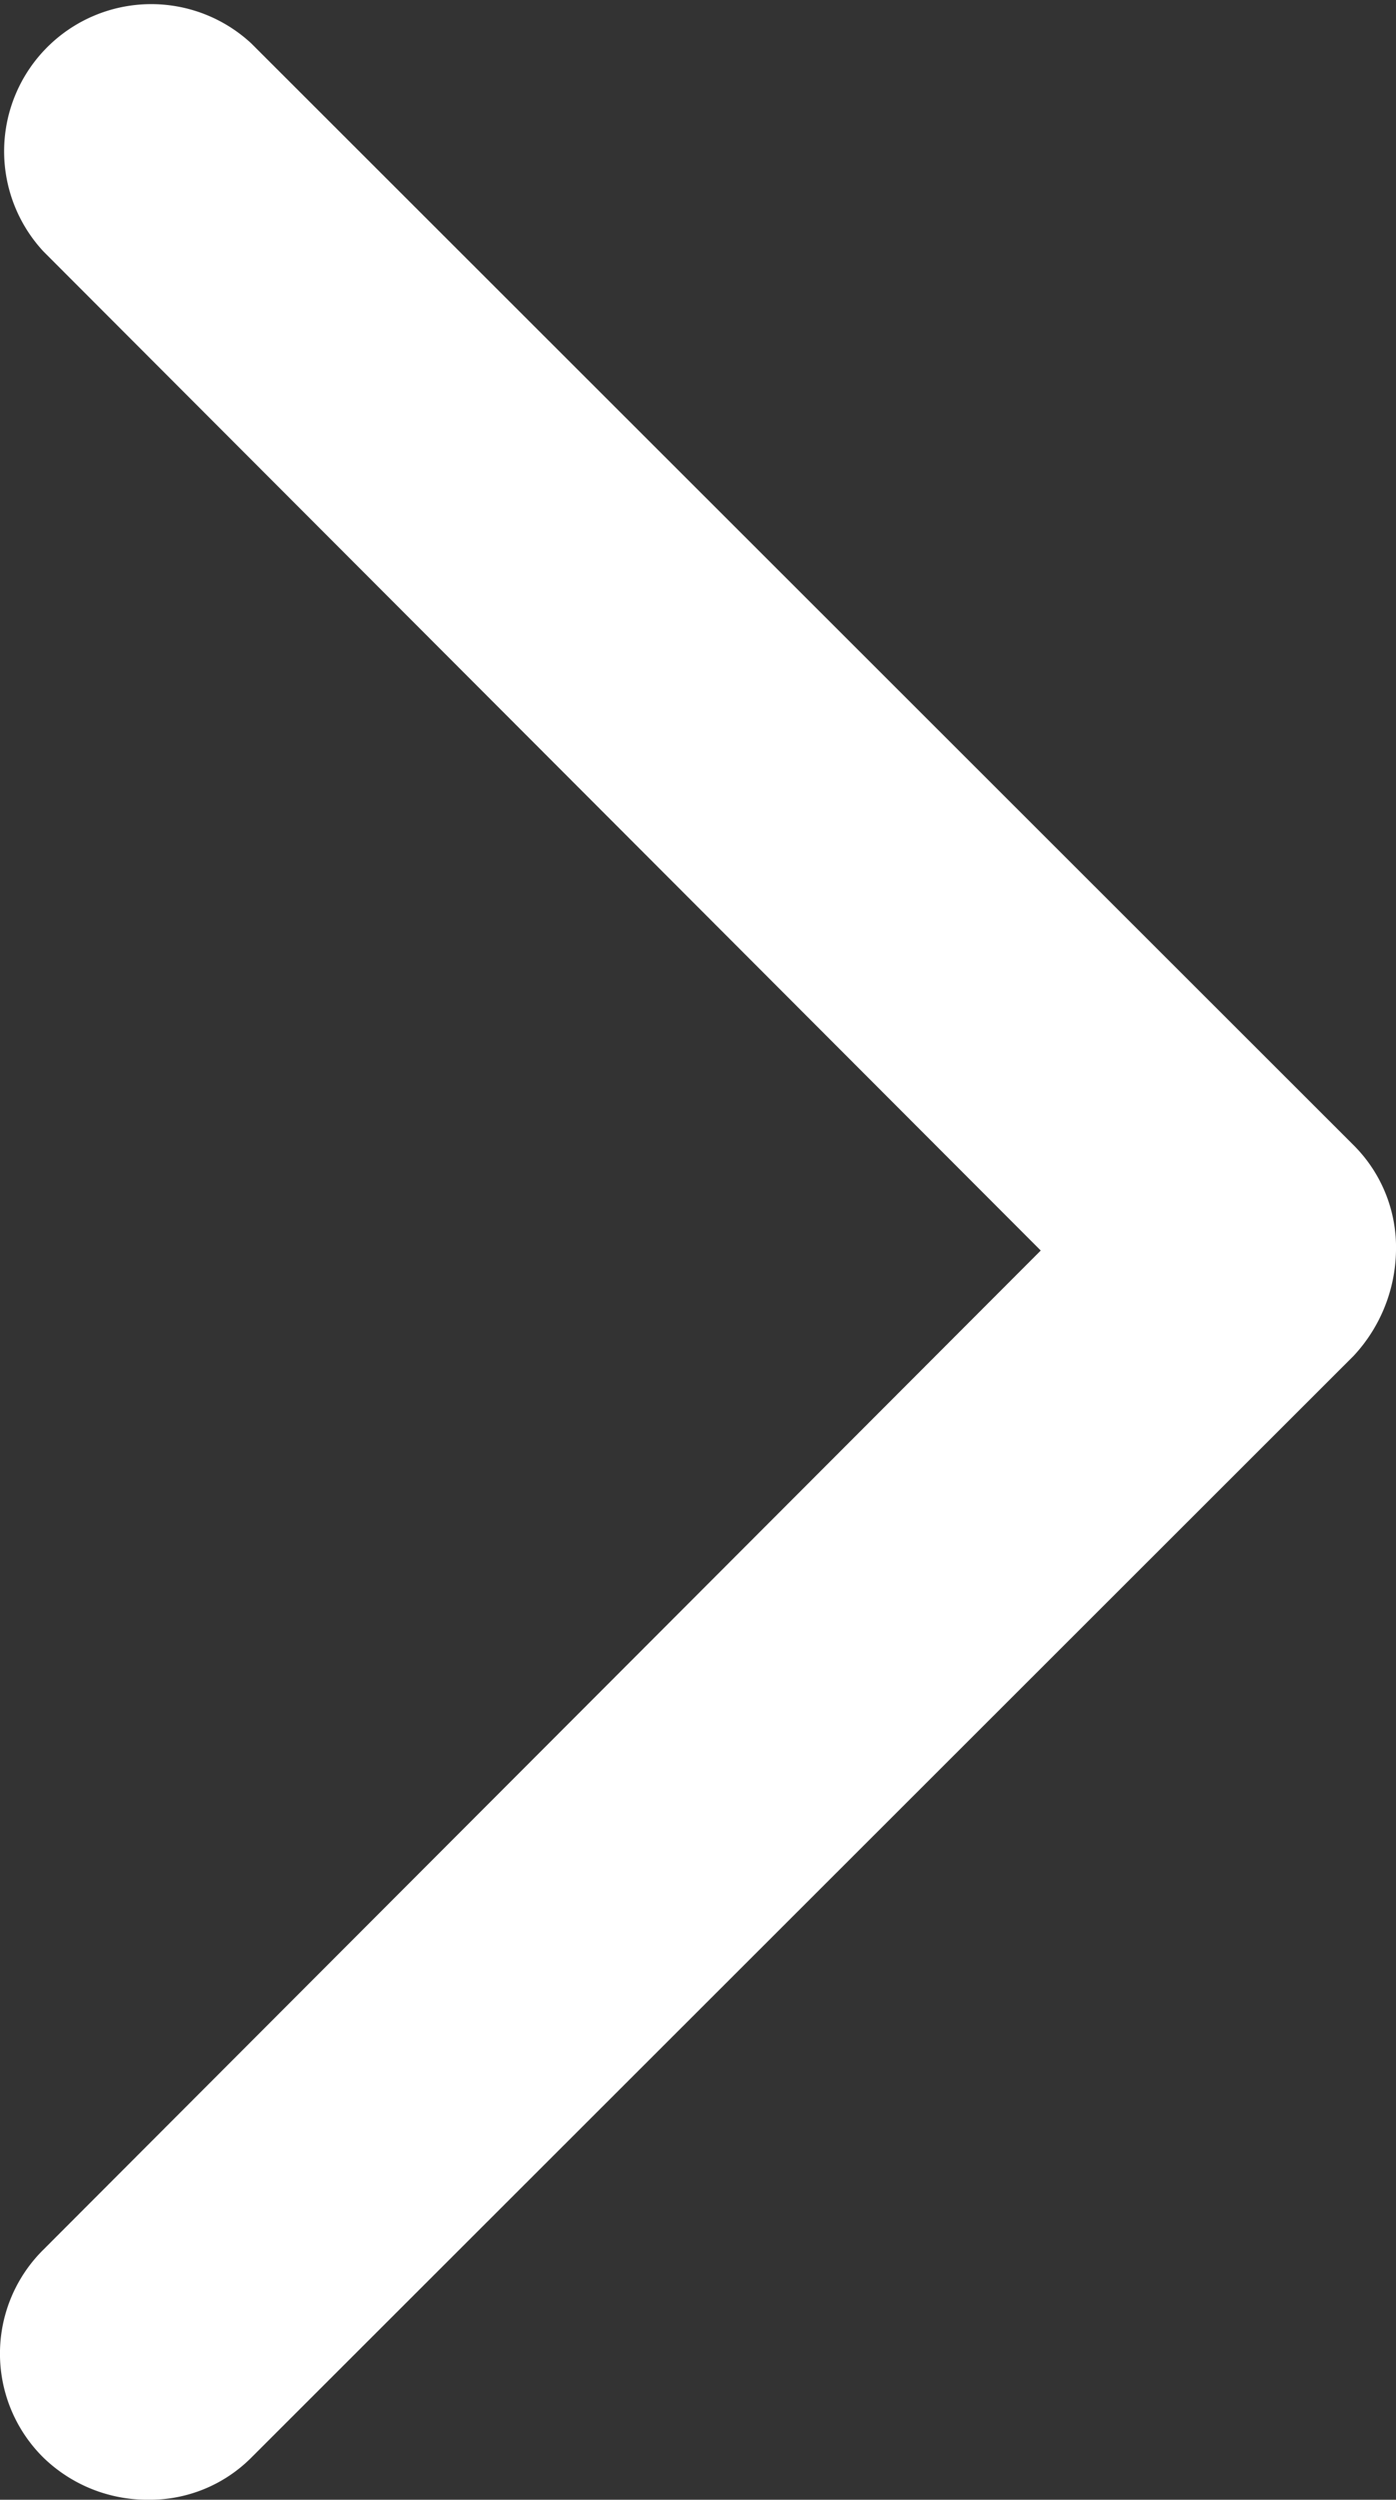
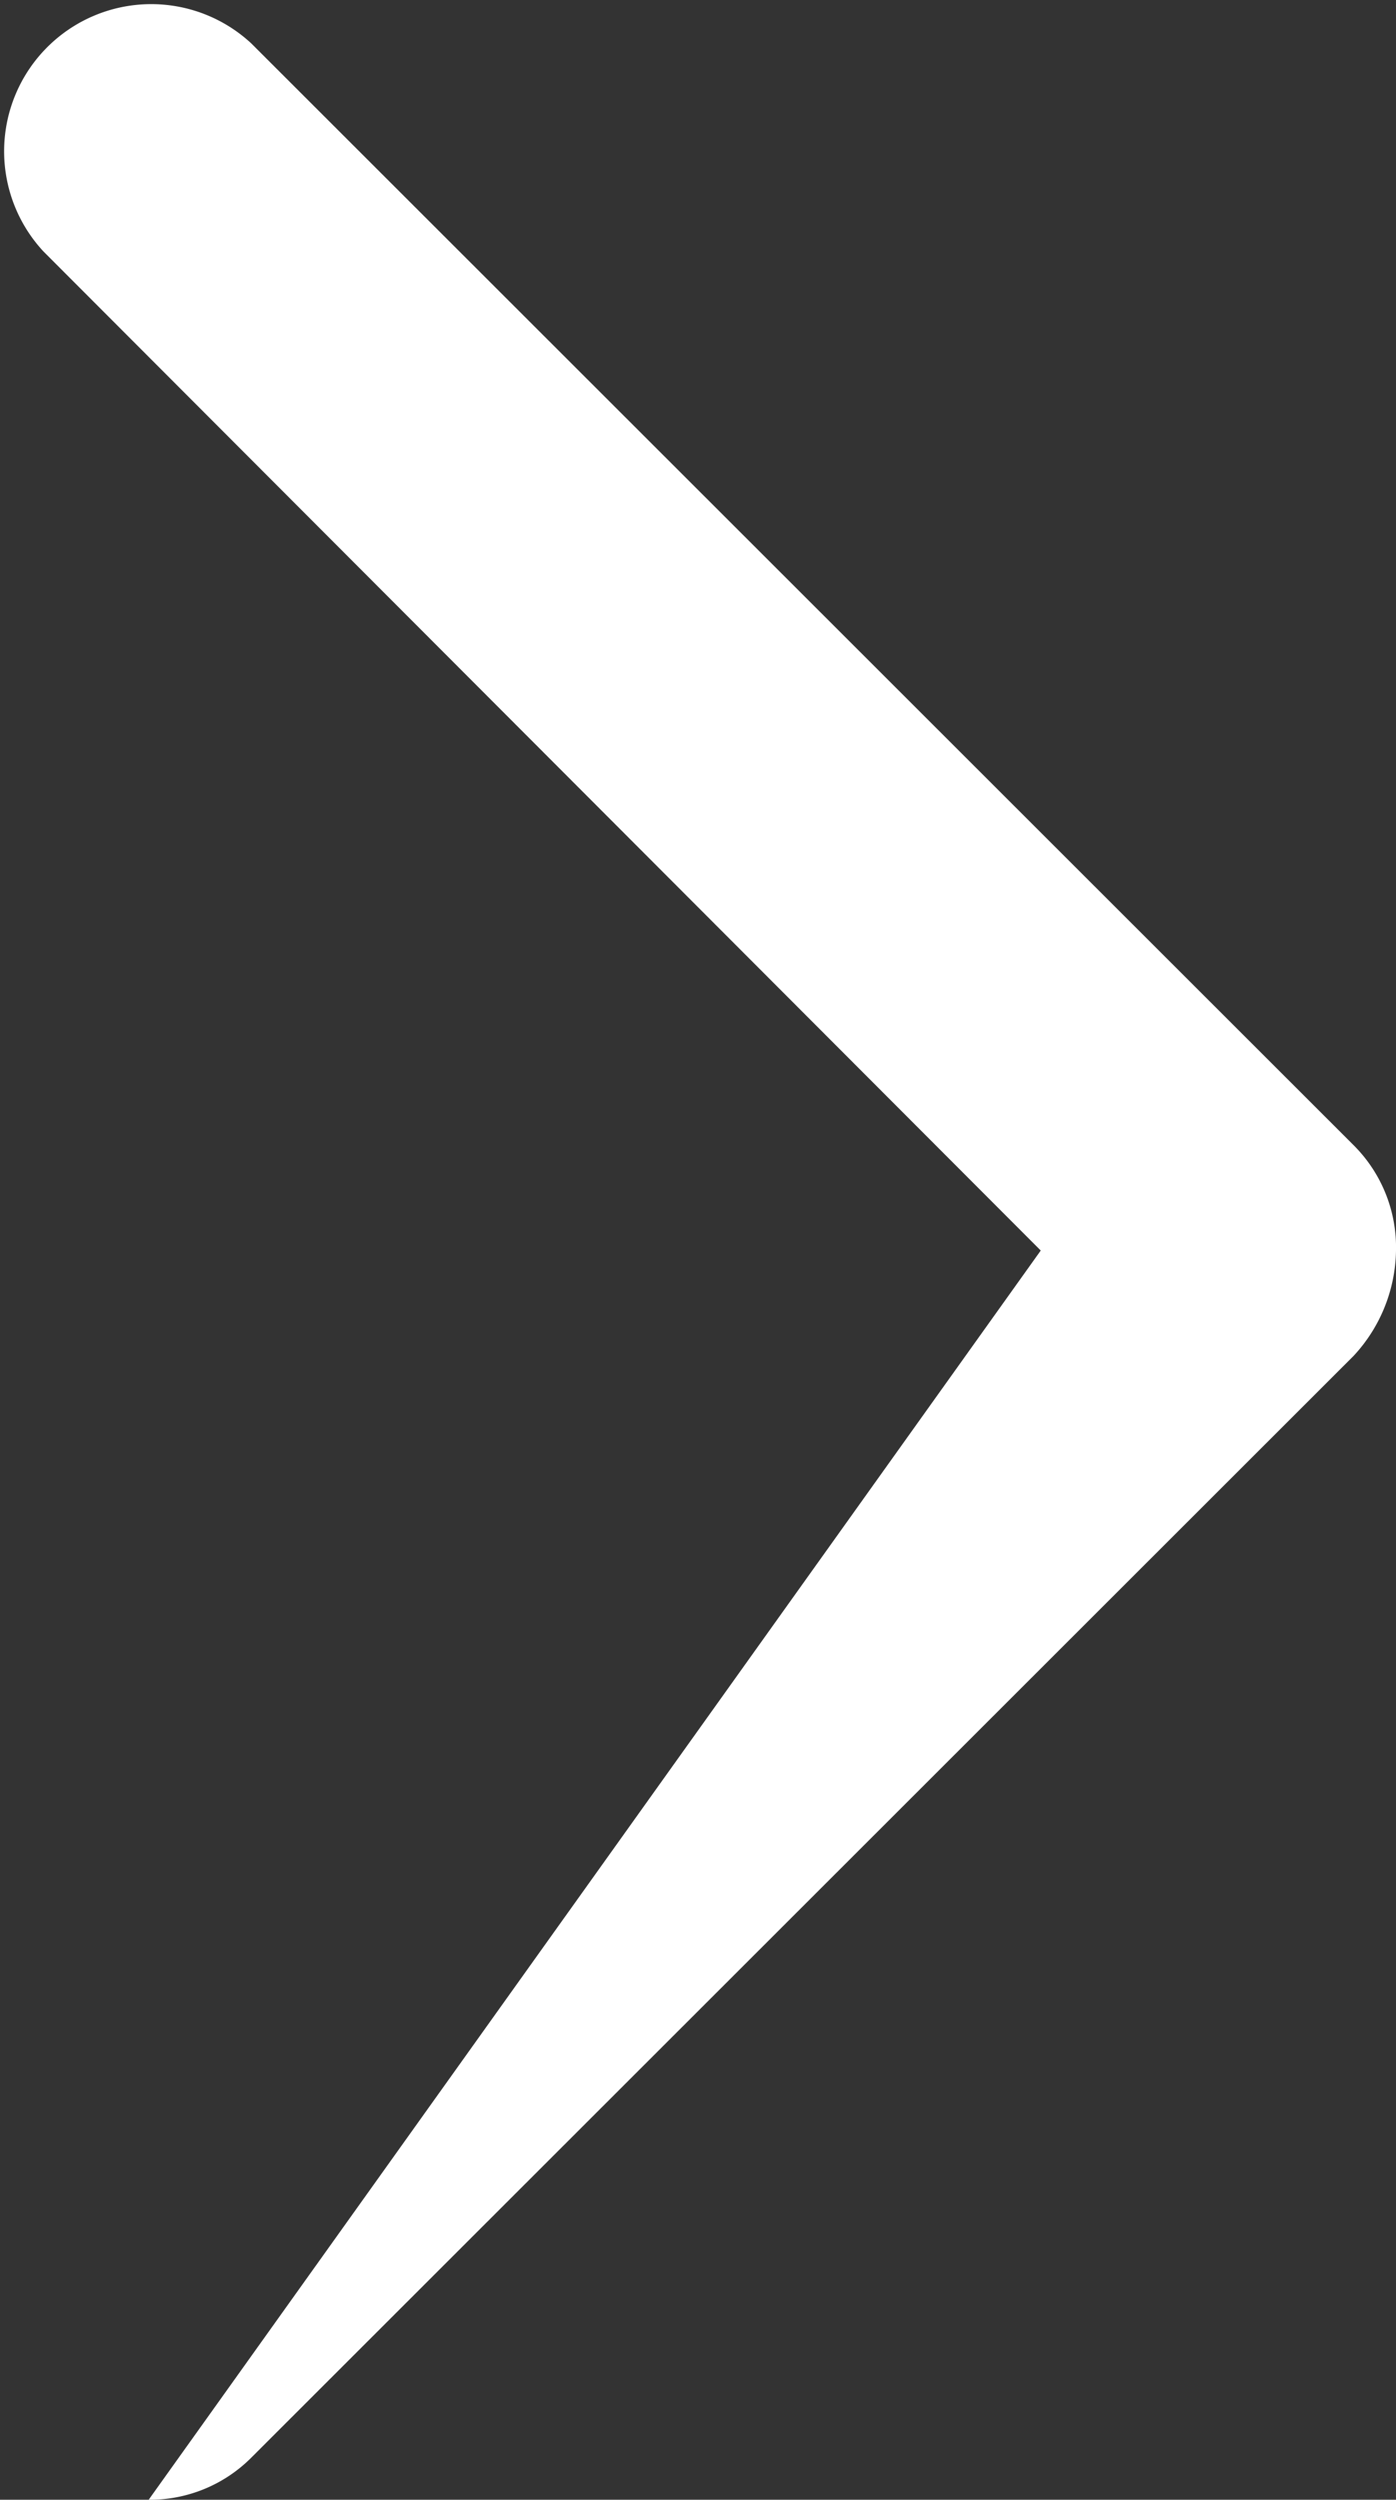
<svg xmlns="http://www.w3.org/2000/svg" id="Layer_1" data-name="Layer 1" viewBox="0 0 53.05 94.95">
  <rect x="0" y="0" width="53.05" height="94.95" fill="#333333" stroke="none" />
  <defs>
    <style>.cls-1{fill:#fff;}</style>
  </defs>
  <title>RightArrow_white</title>
-   <path class="cls-1" d="M29.1,97.45a5.67,5.67,0,0,1-4-1.6,5.55,5.55,0,0,1,0-7.9L63,50,25.1,12.05A5.59,5.59,0,0,1,33,4.15L74.89,46a5.48,5.48,0,0,1,1.61,4,6,6,0,0,1-1.61,4L33,95.85a5.44,5.44,0,0,1-3.9,1.6Z" transform="translate(-23.45 -2.5)" />
+   <path class="cls-1" d="M29.1,97.45L63,50,25.1,12.05A5.59,5.59,0,0,1,33,4.15L74.89,46a5.48,5.48,0,0,1,1.61,4,6,6,0,0,1-1.61,4L33,95.85a5.44,5.44,0,0,1-3.9,1.6Z" transform="translate(-23.45 -2.5)" />
</svg>